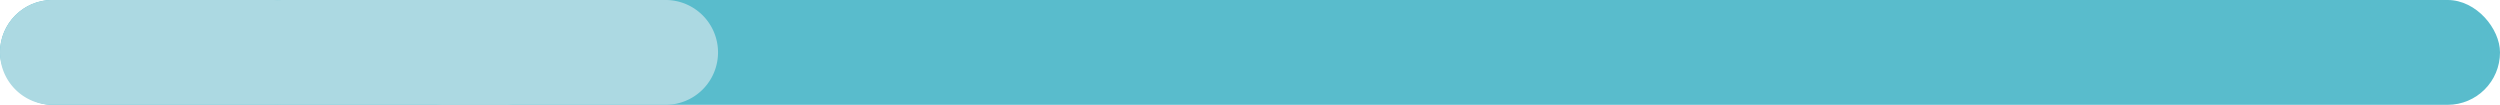
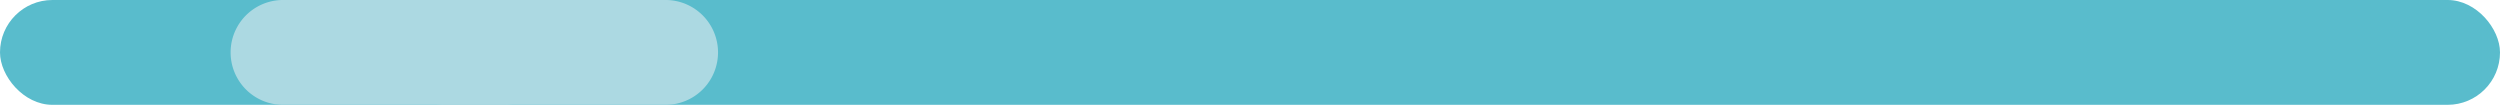
<svg xmlns="http://www.w3.org/2000/svg" width="477" height="20" viewBox="0 0 477 20">
  <g id="progress" transform="translate(-8571 -2767)">
    <rect id="Rectangle_5922" data-name="Rectangle 5922" width="477" height="20" rx="10" transform="translate(8571 2767)" fill="#59bccc" />
-     <path id="Path_16589" data-name="Path 16589" d="M10,0H52a10,10,0,0,1,0,20H10A10,10,0,0,1,10,0Z" transform="translate(8571 2767)" fill="#acd9e2" />
    <path id="Path_16590" data-name="Path 16590" d="M10,0H52a10,10,0,0,1,0,20H10A10,10,0,0,1,10,0Z" transform="translate(8615 2767)" fill="#acd9e2" />
    <path id="Path_16591" data-name="Path 16591" d="M10,0H52a10,10,0,0,1,0,20H10A10,10,0,0,1,10,0Z" transform="translate(8646 2767)" fill="#acd9e2" />
  </g>
</svg>